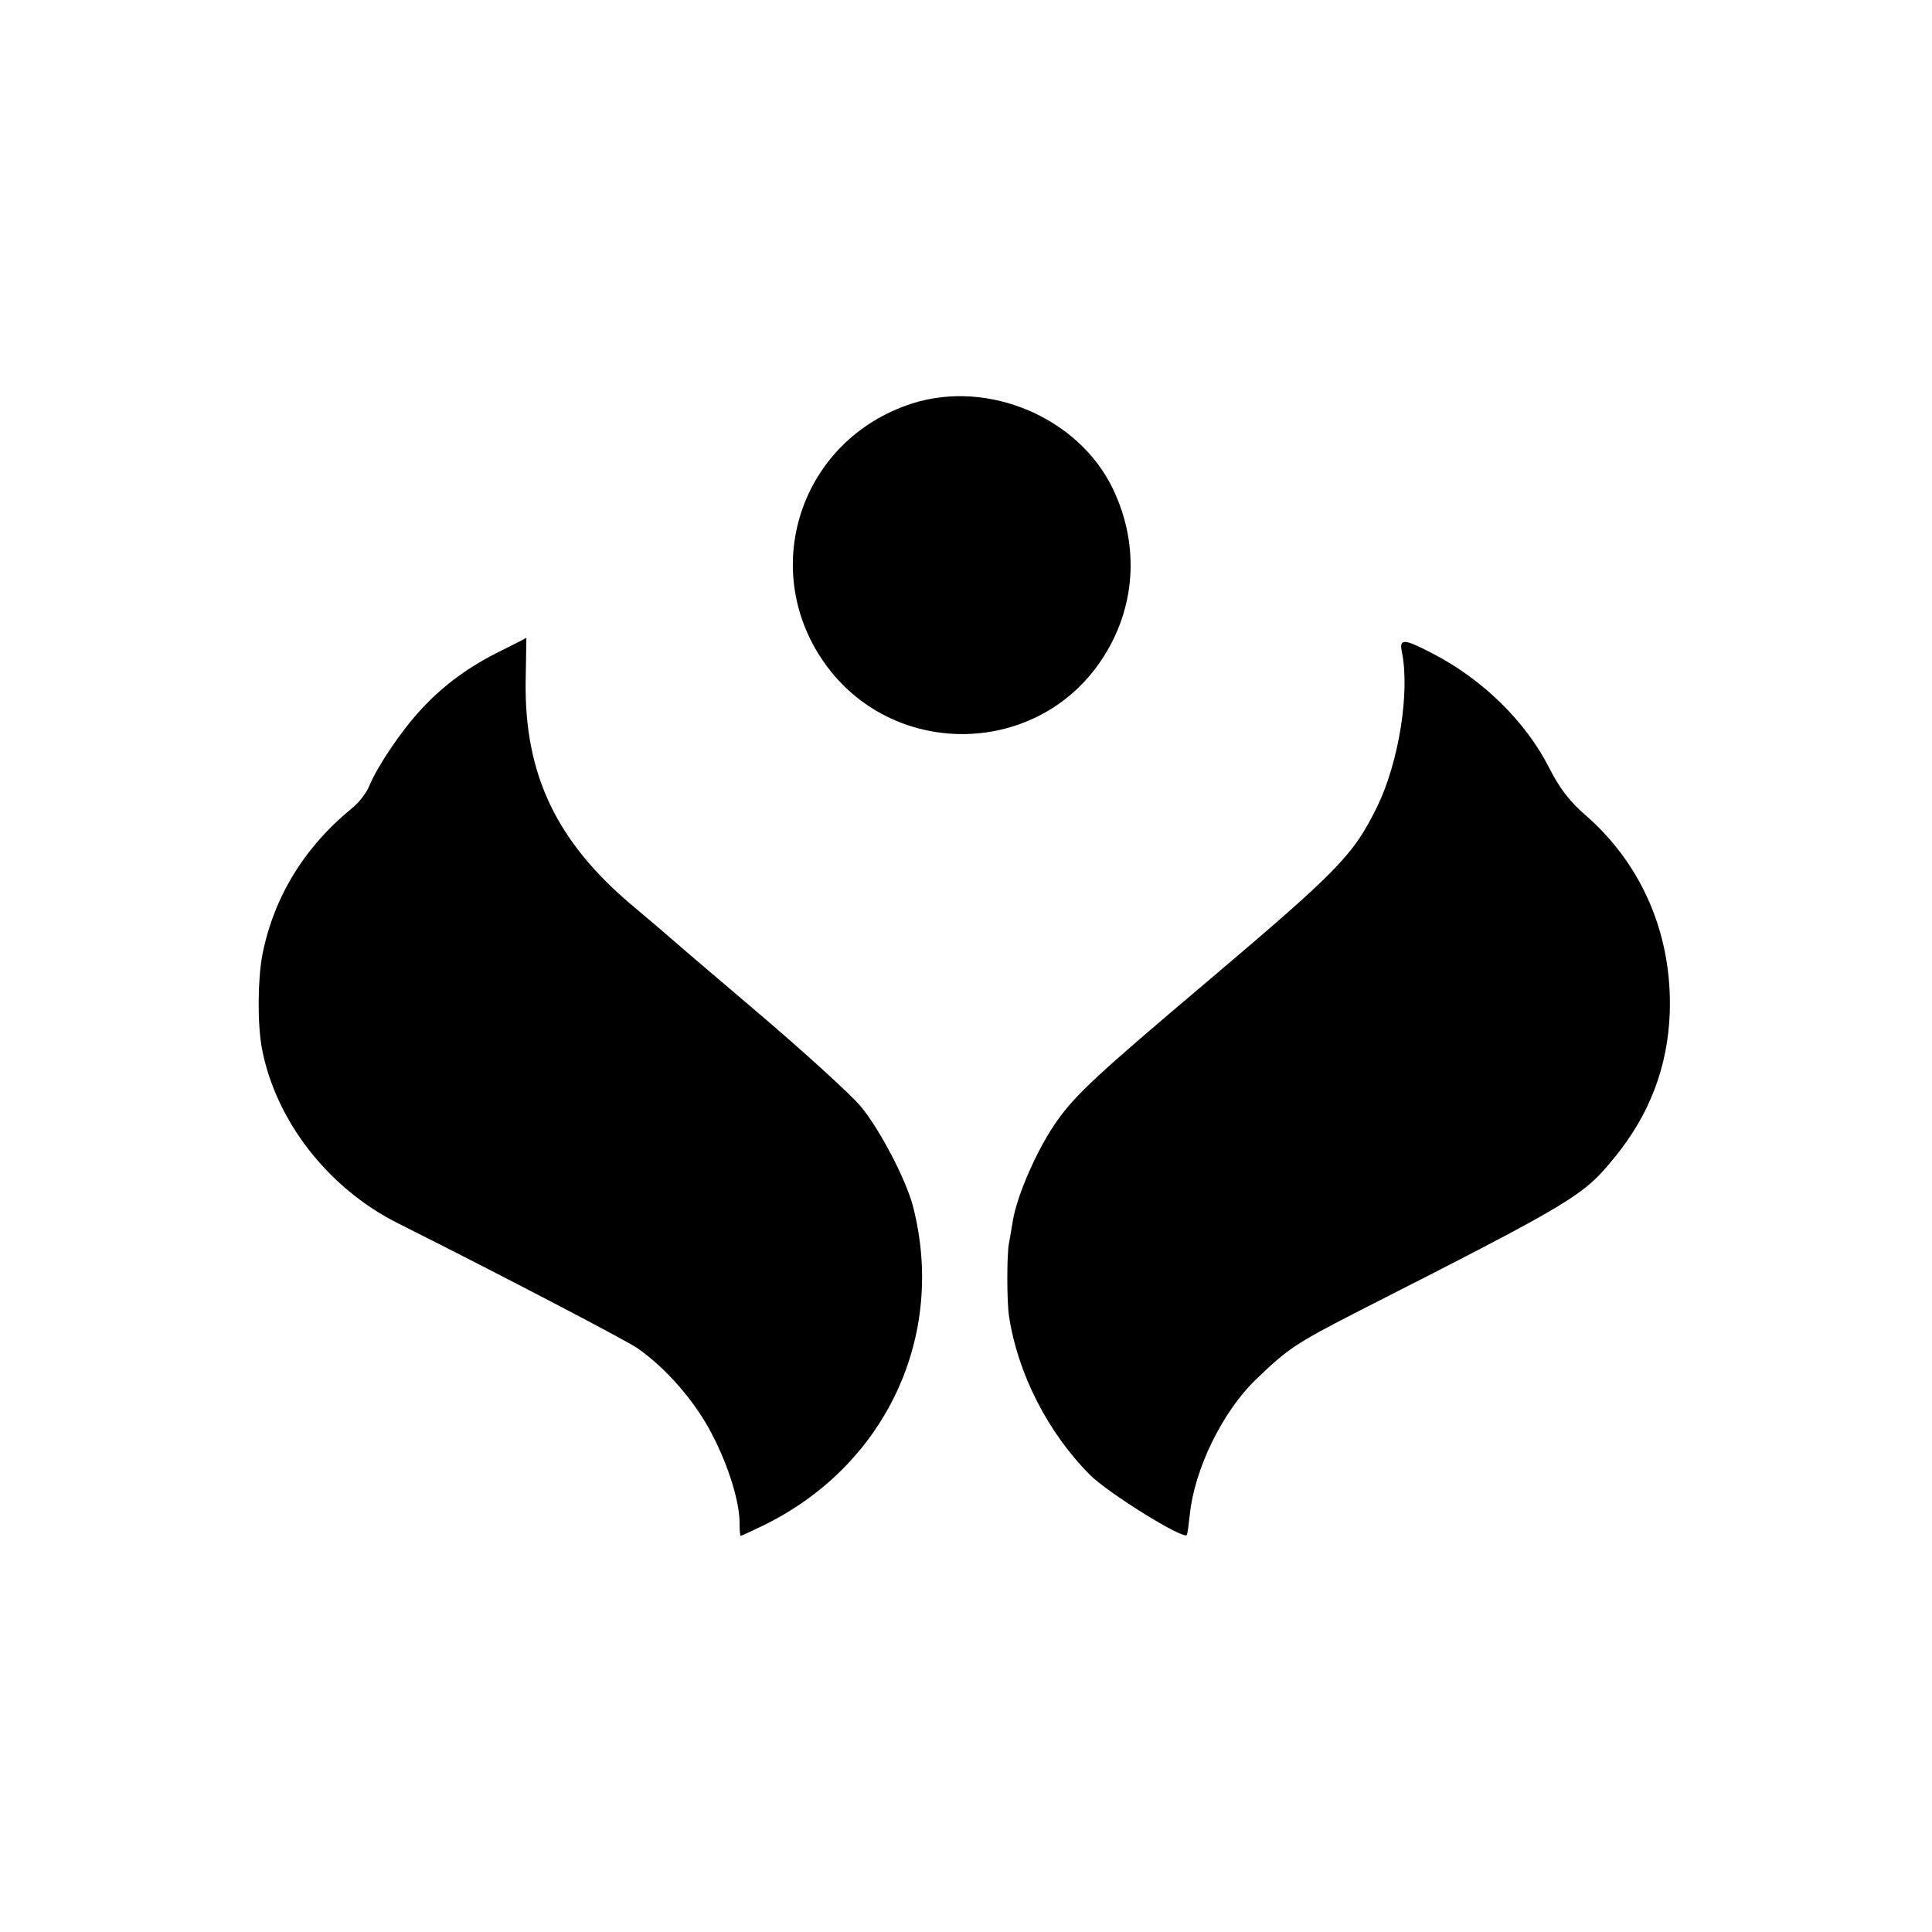
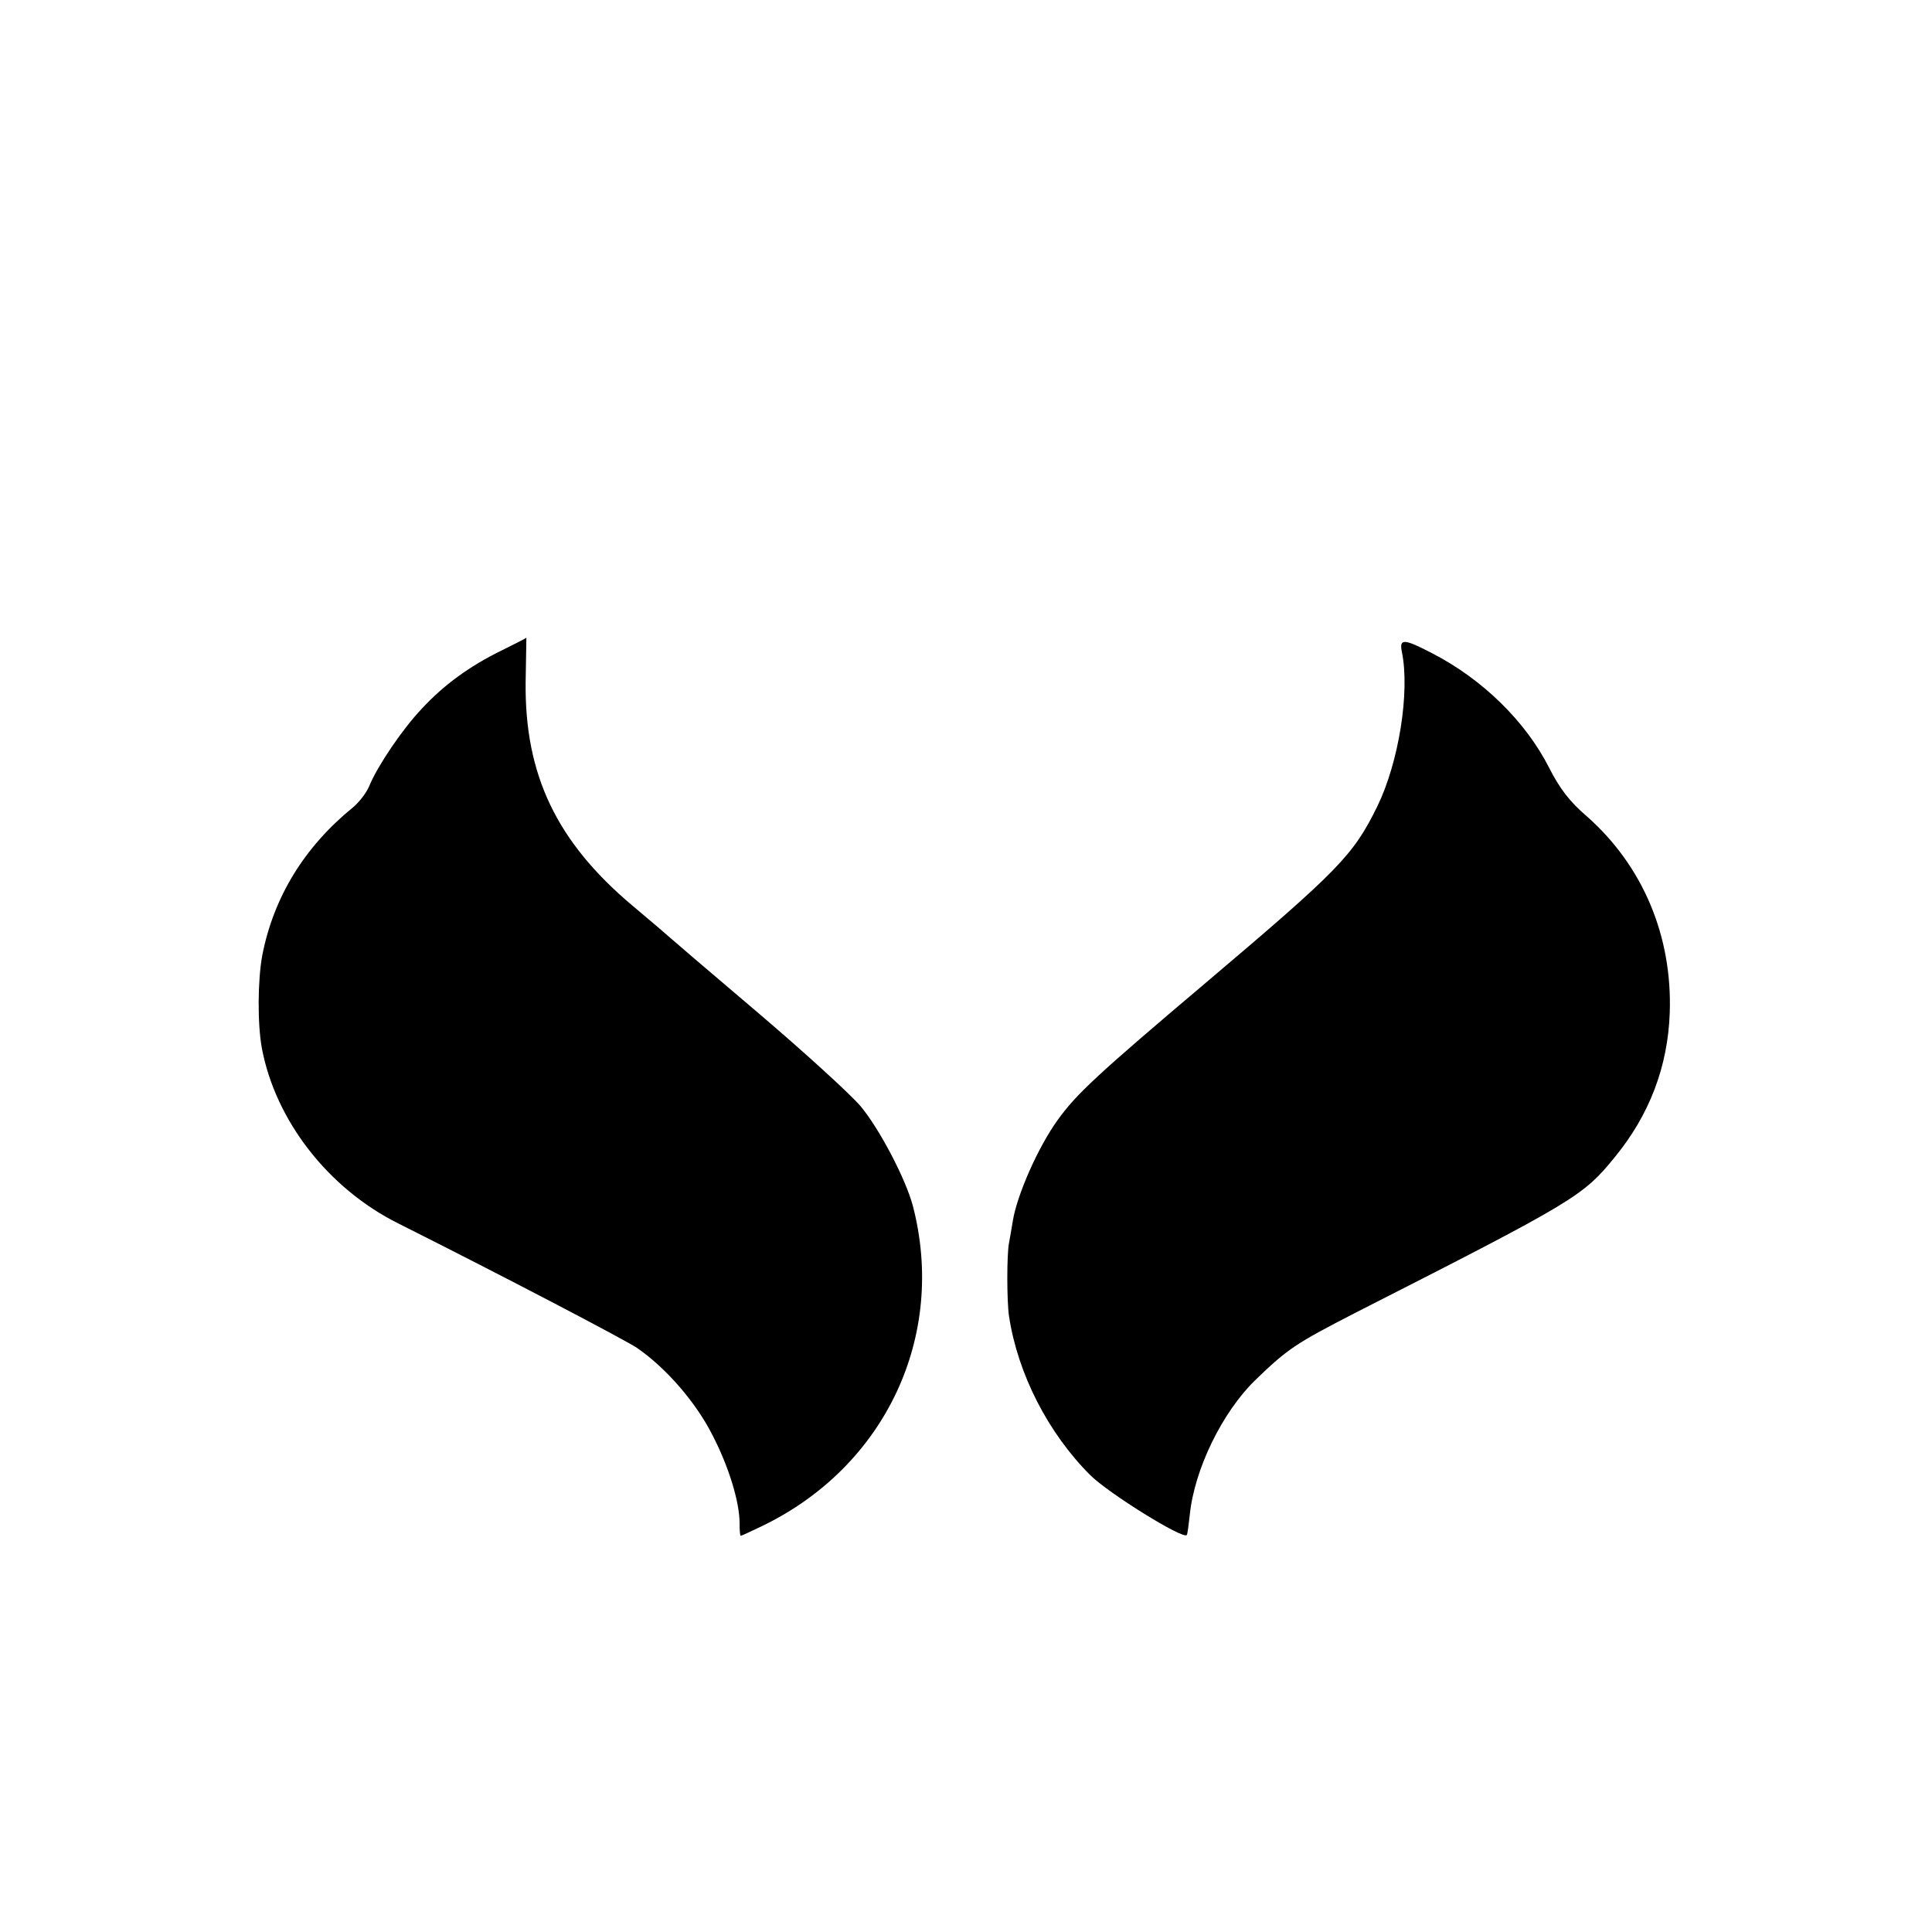
<svg xmlns="http://www.w3.org/2000/svg" version="1.0" width="512pt" height="512pt" viewBox="0 0 512 512" preserveAspectRatio="xMidYMid meet">
  <g transform="translate(0,512) scale(0.1,-0.1)" fill="#000000" stroke="none">
-     <path d="M2418 4051 c-300 -96 -413 -448 -225 -699 184 -244 557 -235 726 19 91 136 102 303 31 452 -90 190 -330 292 -532 228z" />
    <path d="M1329 3396 c-84 -41 -153 -91 -212 -155 -51 -54 -116 -150 -138 -203 -7 -18 -27 -44 -44 -58 -129 -105 -210 -238 -240 -392 -12 -65 -13 -181 -1 -246 36 -191 175 -371 361 -464 287 -144 598 -307 633 -330 77 -53 156 -144 200 -231 44 -85 72 -178 72 -234 0 -18 1 -33 3 -33 2 0 28 12 57 26 327 158 489 504 399 849 -19 71 -88 203 -138 263 -27 32 -152 146 -278 253 -125 106 -230 196 -233 199 -3 3 -45 39 -94 80 -201 169 -286 347 -283 593 1 64 2 117 2 117 0 -1 -30 -16 -66 -34z" />
-     <path d="M3715 3393 c22 -106 -8 -293 -65 -410 -64 -130 -101 -168 -454 -467 -291 -246 -344 -296 -393 -364 -52 -72 -108 -199 -119 -268 -3 -20 -8 -46 -10 -58 -6 -29 -6 -154 0 -194 23 -152 103 -309 215 -421 48 -48 246 -171 256 -159 2 2 5 26 8 53 12 121 86 272 173 357 87 84 107 97 264 178 586 298 605 310 689 413 92 112 141 240 146 383 7 203 -71 389 -219 520 -47 40 -73 75 -101 130 -62 122 -176 234 -310 303 -75 39 -87 39 -80 4z" />
+     <path d="M3715 3393 c22 -106 -8 -293 -65 -410 -64 -130 -101 -168 -454 -467 -291 -246 -344 -296 -393 -364 -52 -72 -108 -199 -119 -268 -3 -20 -8 -46 -10 -58 -6 -29 -6 -154 0 -194 23 -152 103 -309 215 -421 48 -48 246 -171 256 -159 2 2 5 26 8 53 12 121 86 272 173 357 87 84 107 97 264 178 586 298 605 310 689 413 92 112 141 240 146 383 7 203 -71 389 -219 520 -47 40 -73 75 -101 130 -62 122 -176 234 -310 303 -75 39 -87 39 -80 4" />
  </g>
</svg>